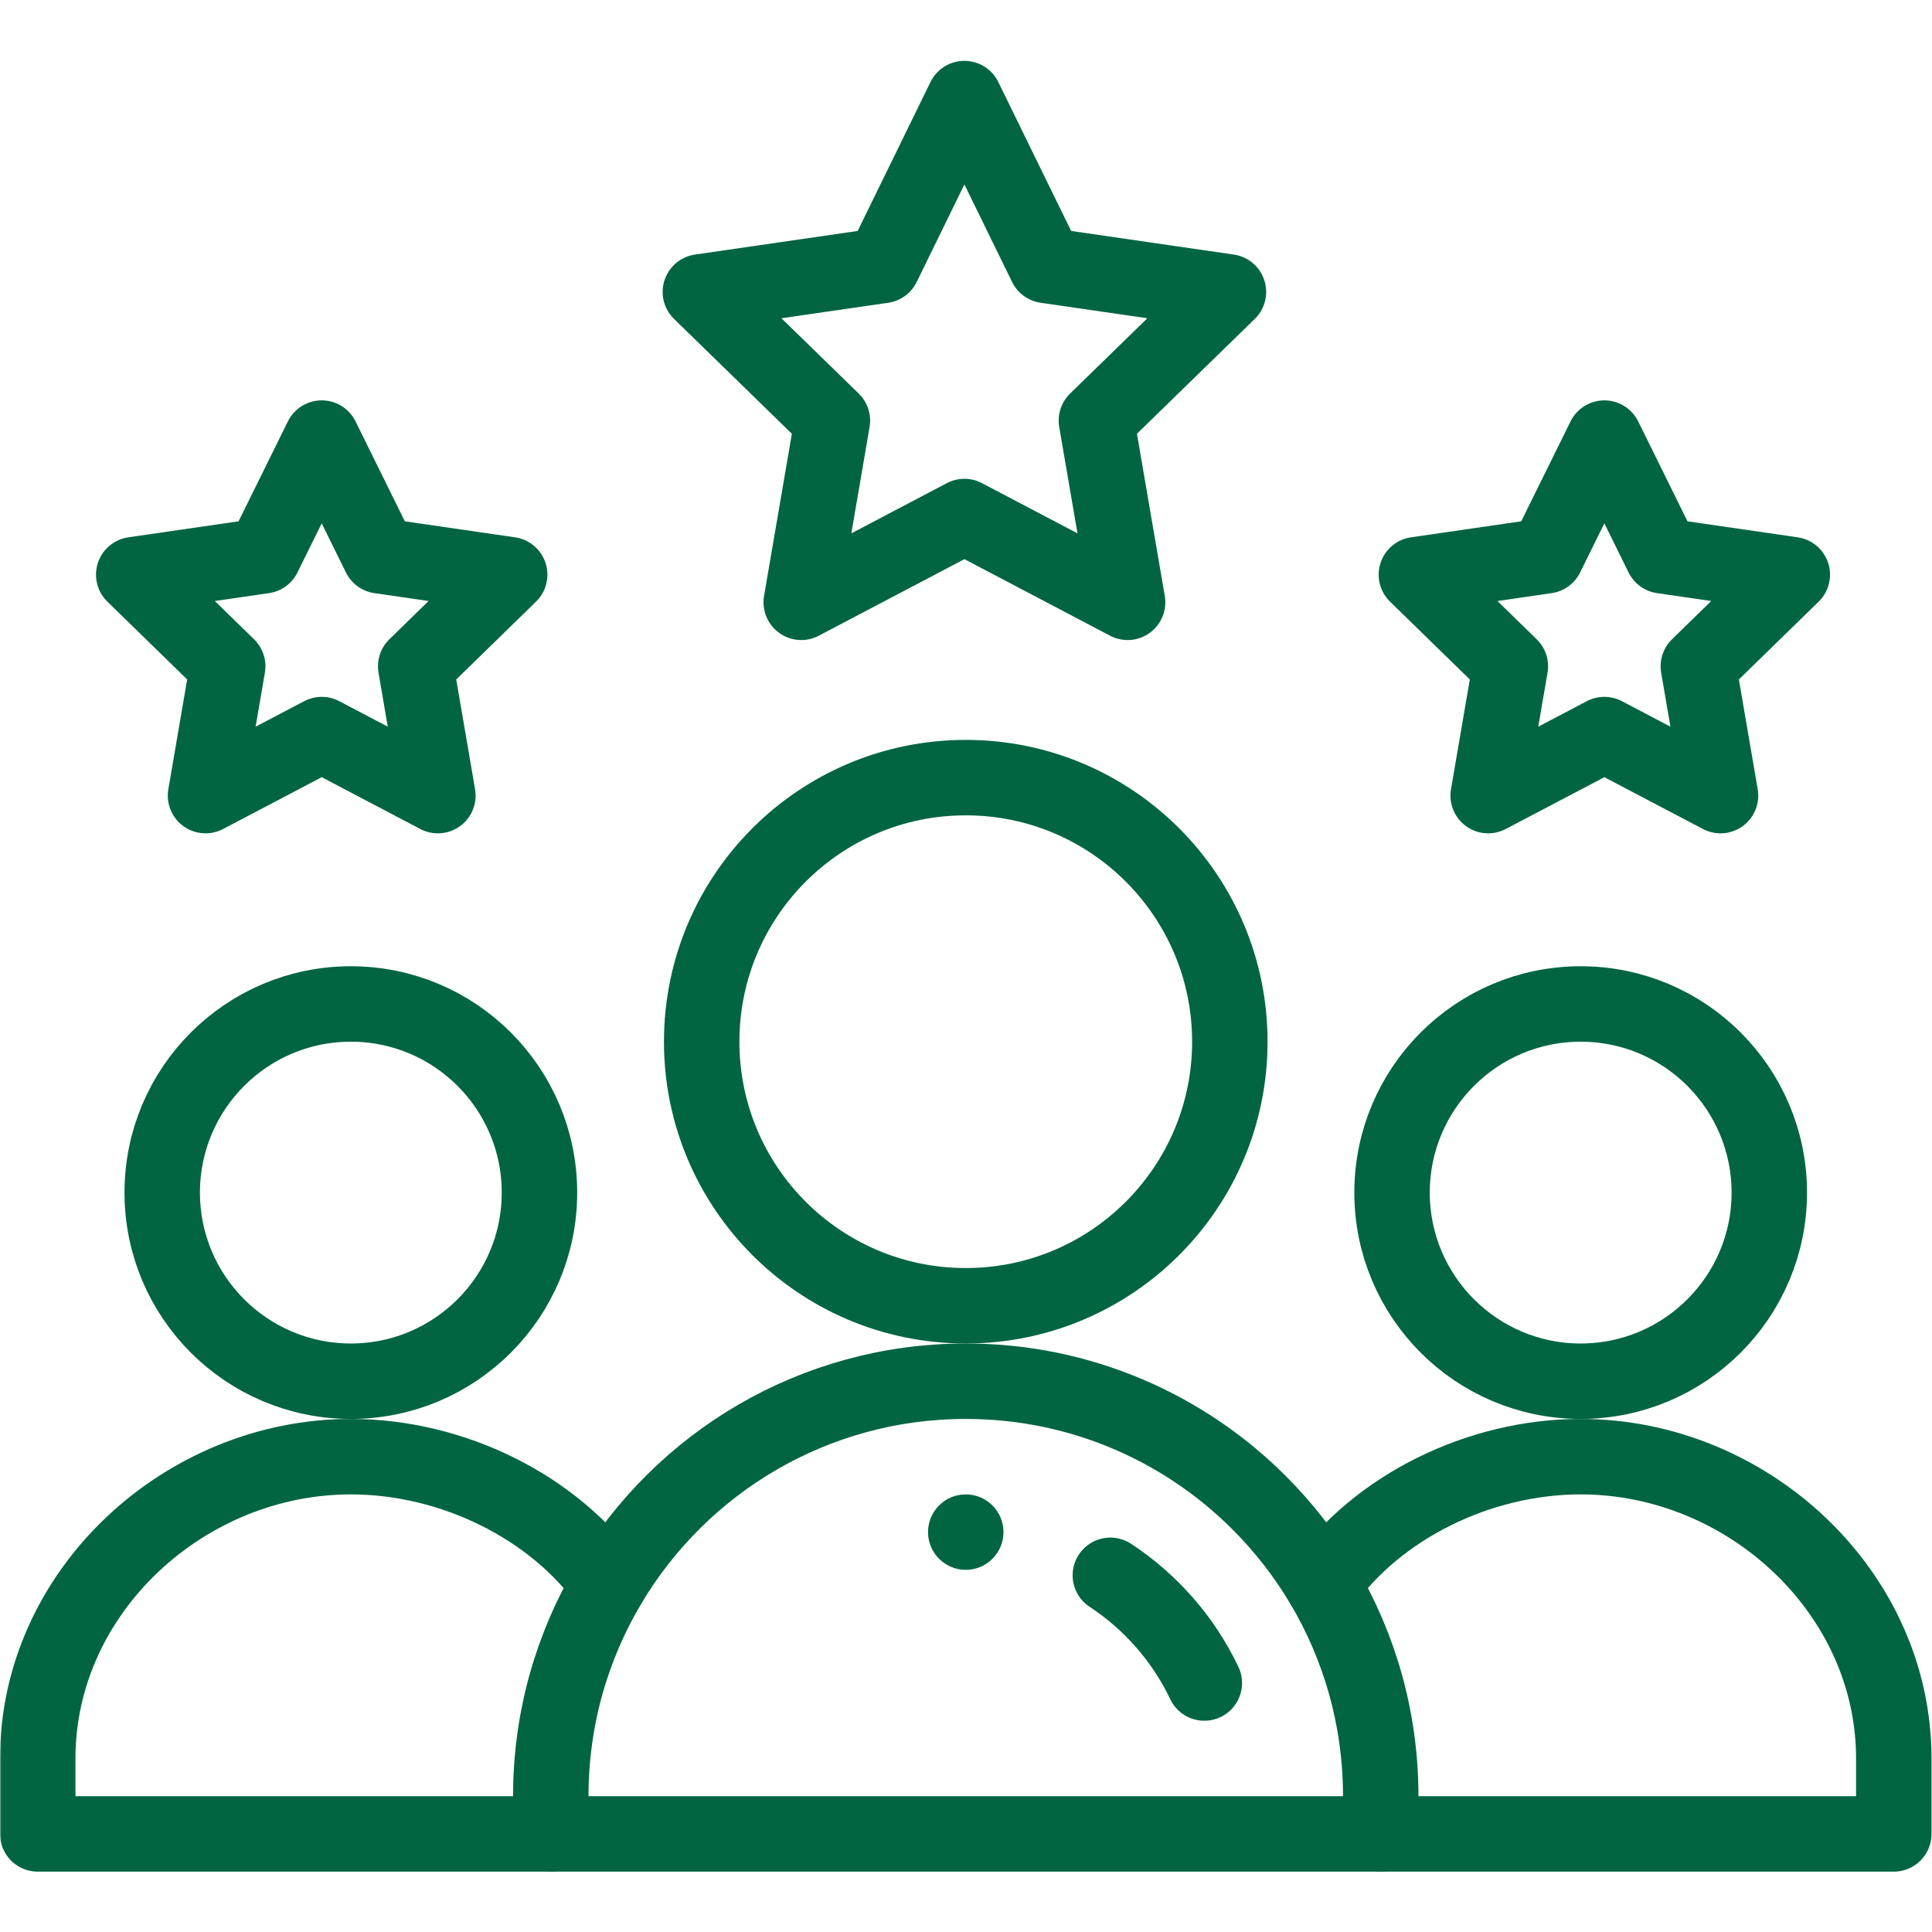
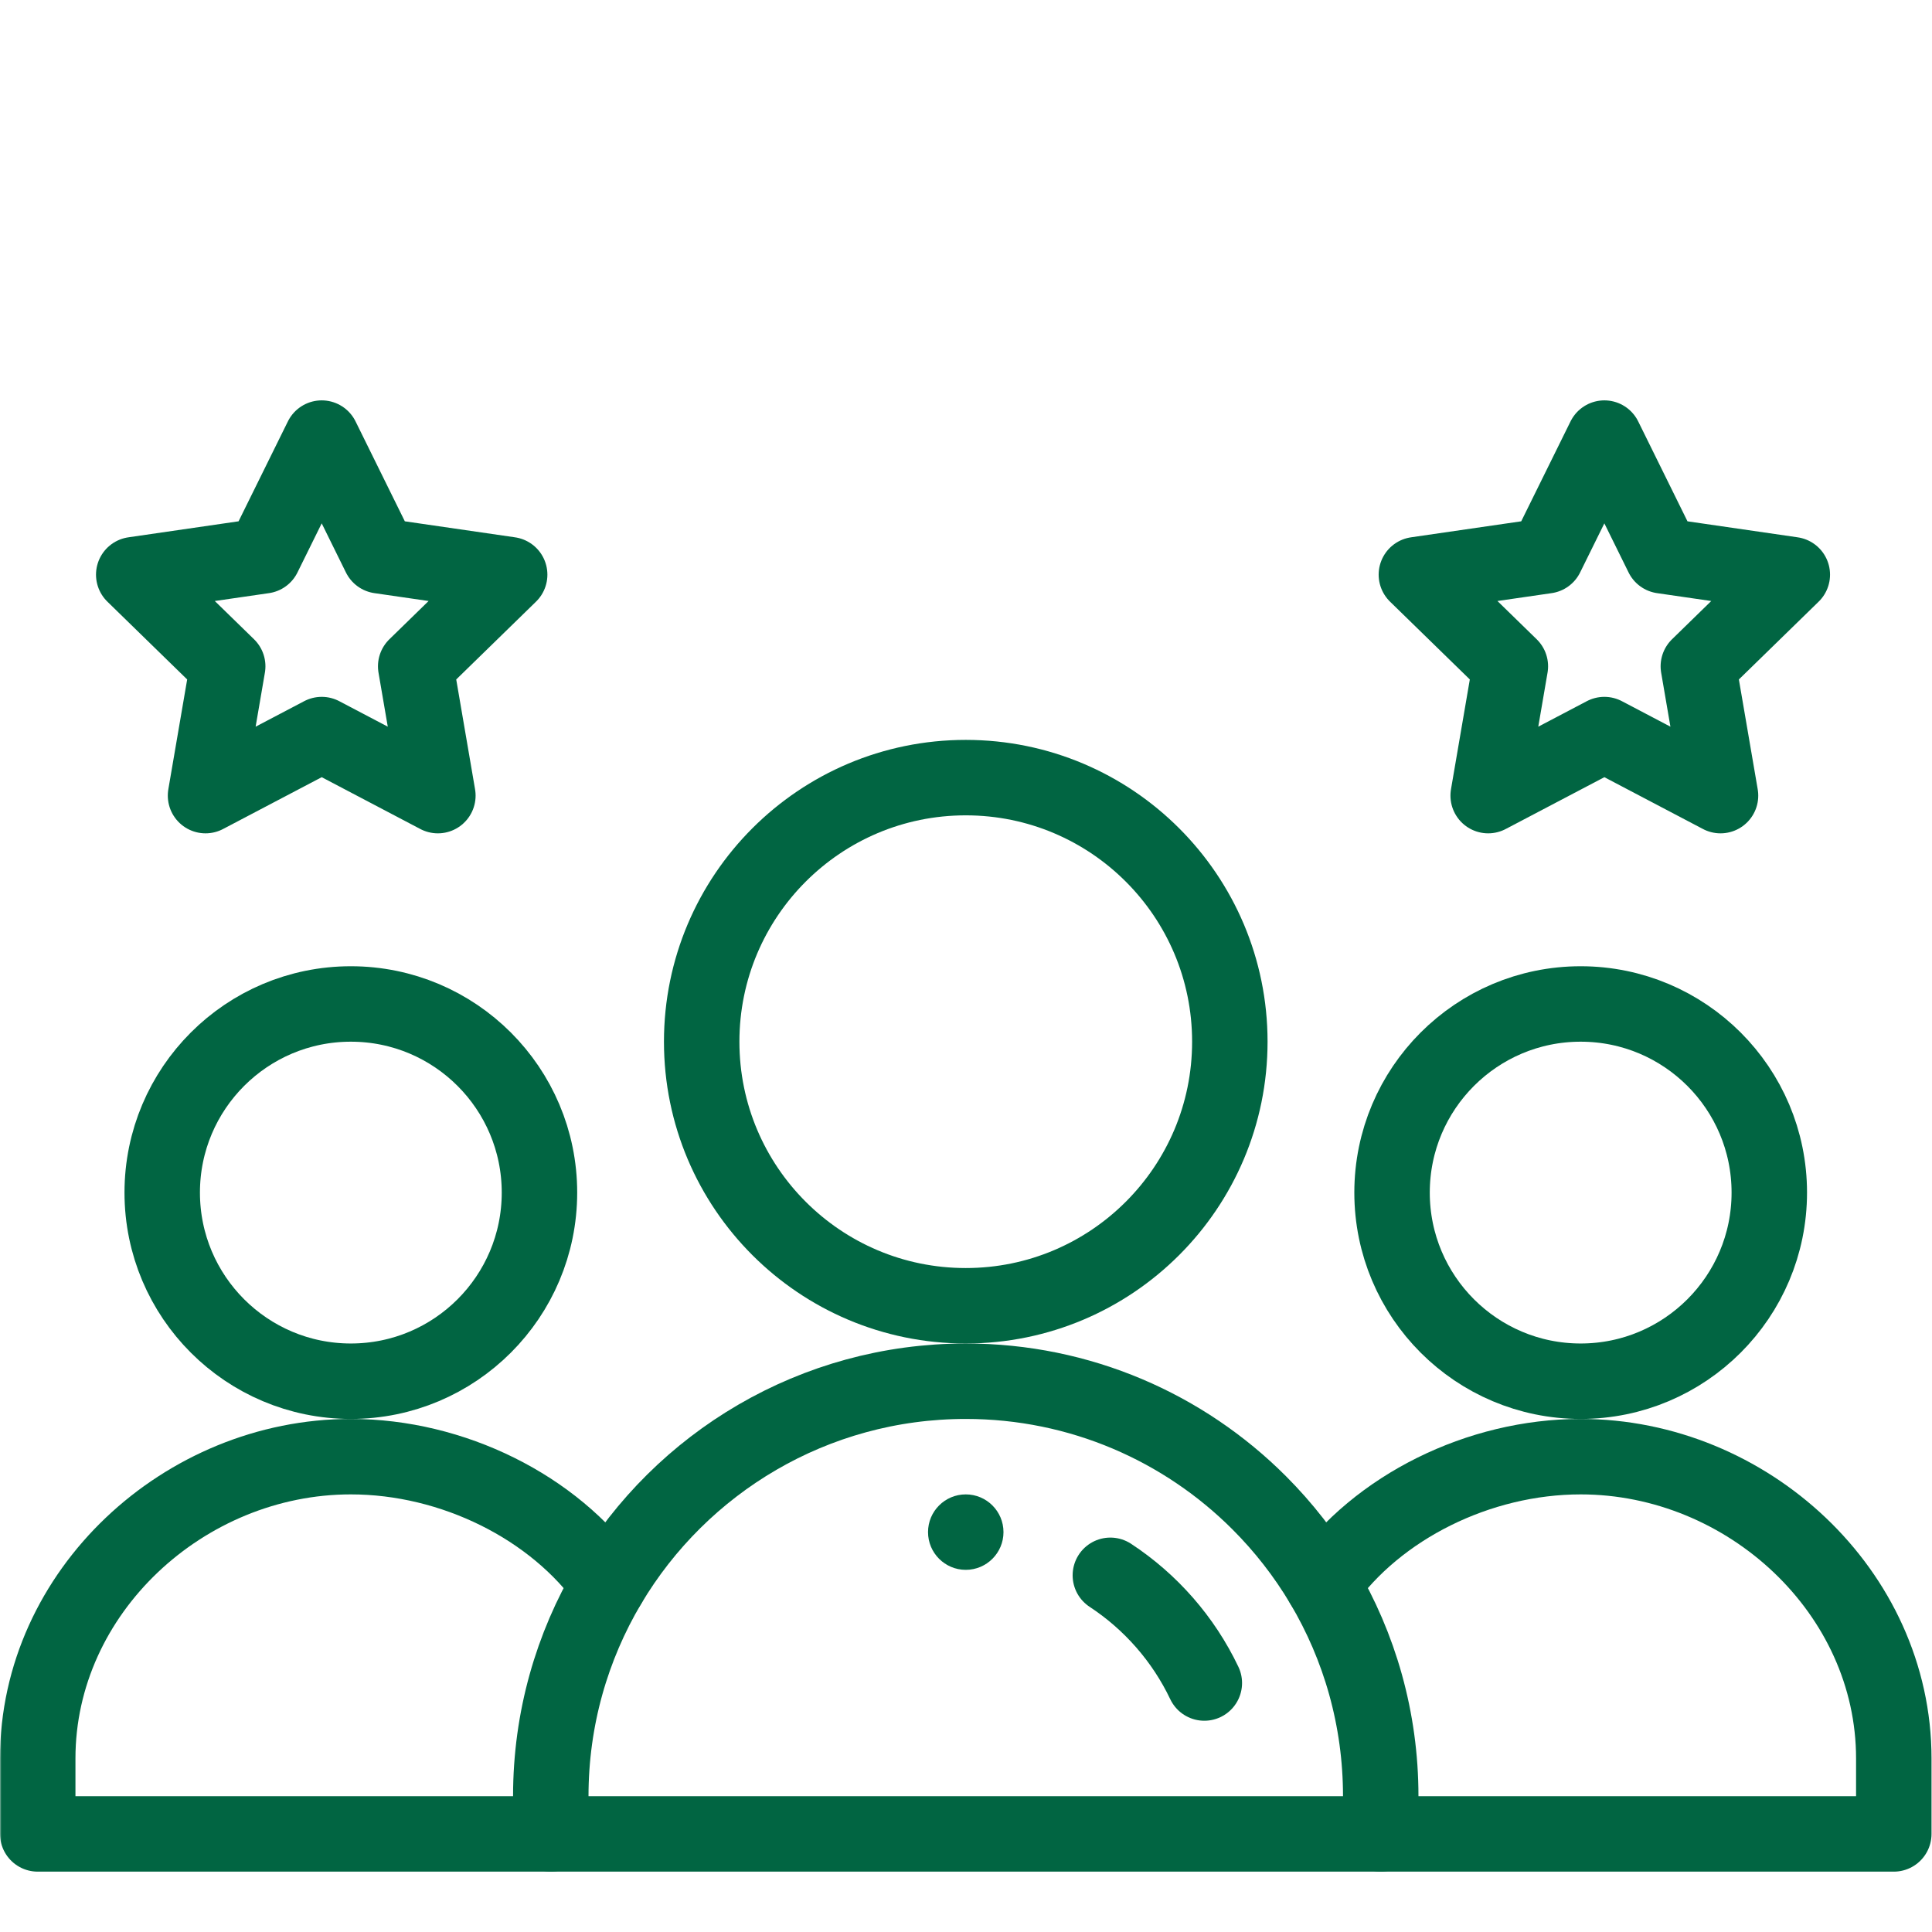
<svg xmlns="http://www.w3.org/2000/svg" viewBox="0 0 682.667 682.667">
  <defs>
    <clipPath id="b">
      <path d="M0 512h512V0H0Z" />
    </clipPath>
  </defs>
  <mask id="a">
    <rect width="100%" height="100%" fill="#fff" />
    <g>
      <path d="M0 0c5.52 0 10-4.48 10-10S5.52-20 0-20s-10 4.48-10 10S-5.52 0 0 0" style="fill:#016542;fill-opacity:1;fill-rule:nonzero;stroke:none" transform="matrix(1.333,0,0,-1.333,0,682.667) matrix(1,0,0,1,256,116)" />
    </g>
  </mask>
  <g mask="url(#a)">
    <g>
      <g>
        <g clip-path="url(#b)" transform="matrix(1.333,0,0,-1.333,0,682.667)">
          <g>
            <path d="M0 0c5.52 0 10-4.48 10-10S5.52-20 0-20s-10 4.48-10 10S-5.52 0 0 0" style="fill:#016542;fill-opacity:1;fill-rule:nonzero;stroke:none" transform="translate(256,116)" />
          </g>
          <g>
-             <path d="M0 0c0-27.61-22.39-50-50-50s-50 22.39-50 50 22.39 50 50 50S0 27.61 0 0Z" style="fill:none;stroke:#016542;stroke-width:20;stroke-linecap:round;stroke-linejoin:round;stroke-miterlimit:10;stroke-dasharray:none;stroke-opacity:1" transform="translate(469,196)" />
+             <path d="M0 0c0-27.61-22.39-50-50-50s-50 22.39-50 50 22.39 50 50 50S0 27.61 0 0" style="fill:none;stroke:#016542;stroke-width:20;stroke-linecap:round;stroke-linejoin:round;stroke-miterlimit:10;stroke-dasharray:none;stroke-opacity:1" transform="translate(469,196)" />
          </g>
          <g>
            <path d="M0 0h-136v20c0 44.18 38.82 80 83 80 27.01 0 53.89-13.38 68.37-33.88" style="fill:none;stroke:#016542;stroke-width:20;stroke-linecap:round;stroke-linejoin:round;stroke-miterlimit:10;stroke-dasharray:none;stroke-opacity:1" transform="translate(146,26)" />
          </g>
          <g>
            <path d="M0 0c14.48 20.5 41.36 33.88 68.37 33.88 44.18 0 83-35.82 83-80v-20h-136" style="fill:none;stroke:#016542;stroke-width:20;stroke-linecap:round;stroke-linejoin:round;stroke-miterlimit:10;stroke-dasharray:none;stroke-opacity:1" transform="translate(350.63,92.12)" />
          </g>
          <g>
            <path d="M0 0c0-27.61-22.39-50-50-50s-50 22.39-50 50 22.39 50 50 50S0 27.61 0 0Z" style="fill:none;stroke:#016542;stroke-width:20;stroke-linecap:round;stroke-linejoin:round;stroke-miterlimit:10;stroke-dasharray:none;stroke-opacity:1" transform="translate(143,196)" />
          </g>
          <g>
            <path d="M0 0c0-38.66-31.34-70-70-70s-70 31.34-70 70 31.34 70 70 70S0 38.66 0 0Z" style="fill:none;stroke:#016542;stroke-width:20;stroke-linecap:round;stroke-linejoin:round;stroke-miterlimit:10;stroke-dasharray:none;stroke-opacity:1" transform="translate(326,236)" />
          </g>
          <g>
-             <path d="m0 0-21.63-44.23-48.36-7.02 35-34.11-8.26-48.17L0-110.79c16.25-8.54 27.471-14.44 43.261-22.74L34.99-85.36l35 34.11-48.36 7.02z" style="fill:none;stroke:#016542;stroke-width:20;stroke-linecap:round;stroke-linejoin:round;stroke-miterlimit:10;stroke-dasharray:none;stroke-opacity:1" transform="translate(255.64,486)" />
-           </g>
+             </g>
          <g>
            <path d="m0 0 30.79-16.18-5.88 34.28 24.909 24.29-34.429 5L0 78.59l-15.4-31.2-34.43-5 24.91-24.29-5.88-34.28z" style="fill:none;stroke:#016542;stroke-width:20;stroke-linecap:round;stroke-linejoin:round;stroke-miterlimit:10;stroke-dasharray:none;stroke-opacity:1" transform="translate(425.28,317.41)" />
          </g>
          <g>
            <path d="m0 0 30.79-16.18-5.88 34.28 24.91 24.29-34.43 5L0 78.59l-15.4-31.2-34.43-5 24.91-24.29-5.88-34.28Z" style="fill:none;stroke:#016542;stroke-width:20;stroke-linecap:round;stroke-linejoin:round;stroke-miterlimit:10;stroke-dasharray:none;stroke-opacity:1" transform="translate(85.28,317.41)" />
          </g>
          <g>
            <path d="M0 0h-220v10c0 20.5 5.61 39.69 15.37 56.12C-185.45 98.38-150.25 120-110 120c30.38 0 57.88-12.31 77.78-32.22 6.47-6.47 12.14-13.74 16.85-21.66C-5.61 49.69 0 30.5 0 10Z" style="fill:none;stroke:#016542;stroke-width:20;stroke-linecap:round;stroke-linejoin:round;stroke-miterlimit:10;stroke-dasharray:none;stroke-opacity:1" transform="translate(366,26)" />
          </g>
          <g>
            <path d="M0 0c10.7-7.03 19.37-16.91 24.91-28.55" style="fill:none;stroke:#016542;stroke-width:20;stroke-linecap:round;stroke-linejoin:round;stroke-miterlimit:10;stroke-dasharray:none;stroke-opacity:1" transform="translate(294.33,94.55)" />
          </g>
        </g>
      </g>
    </g>
  </g>
</svg>